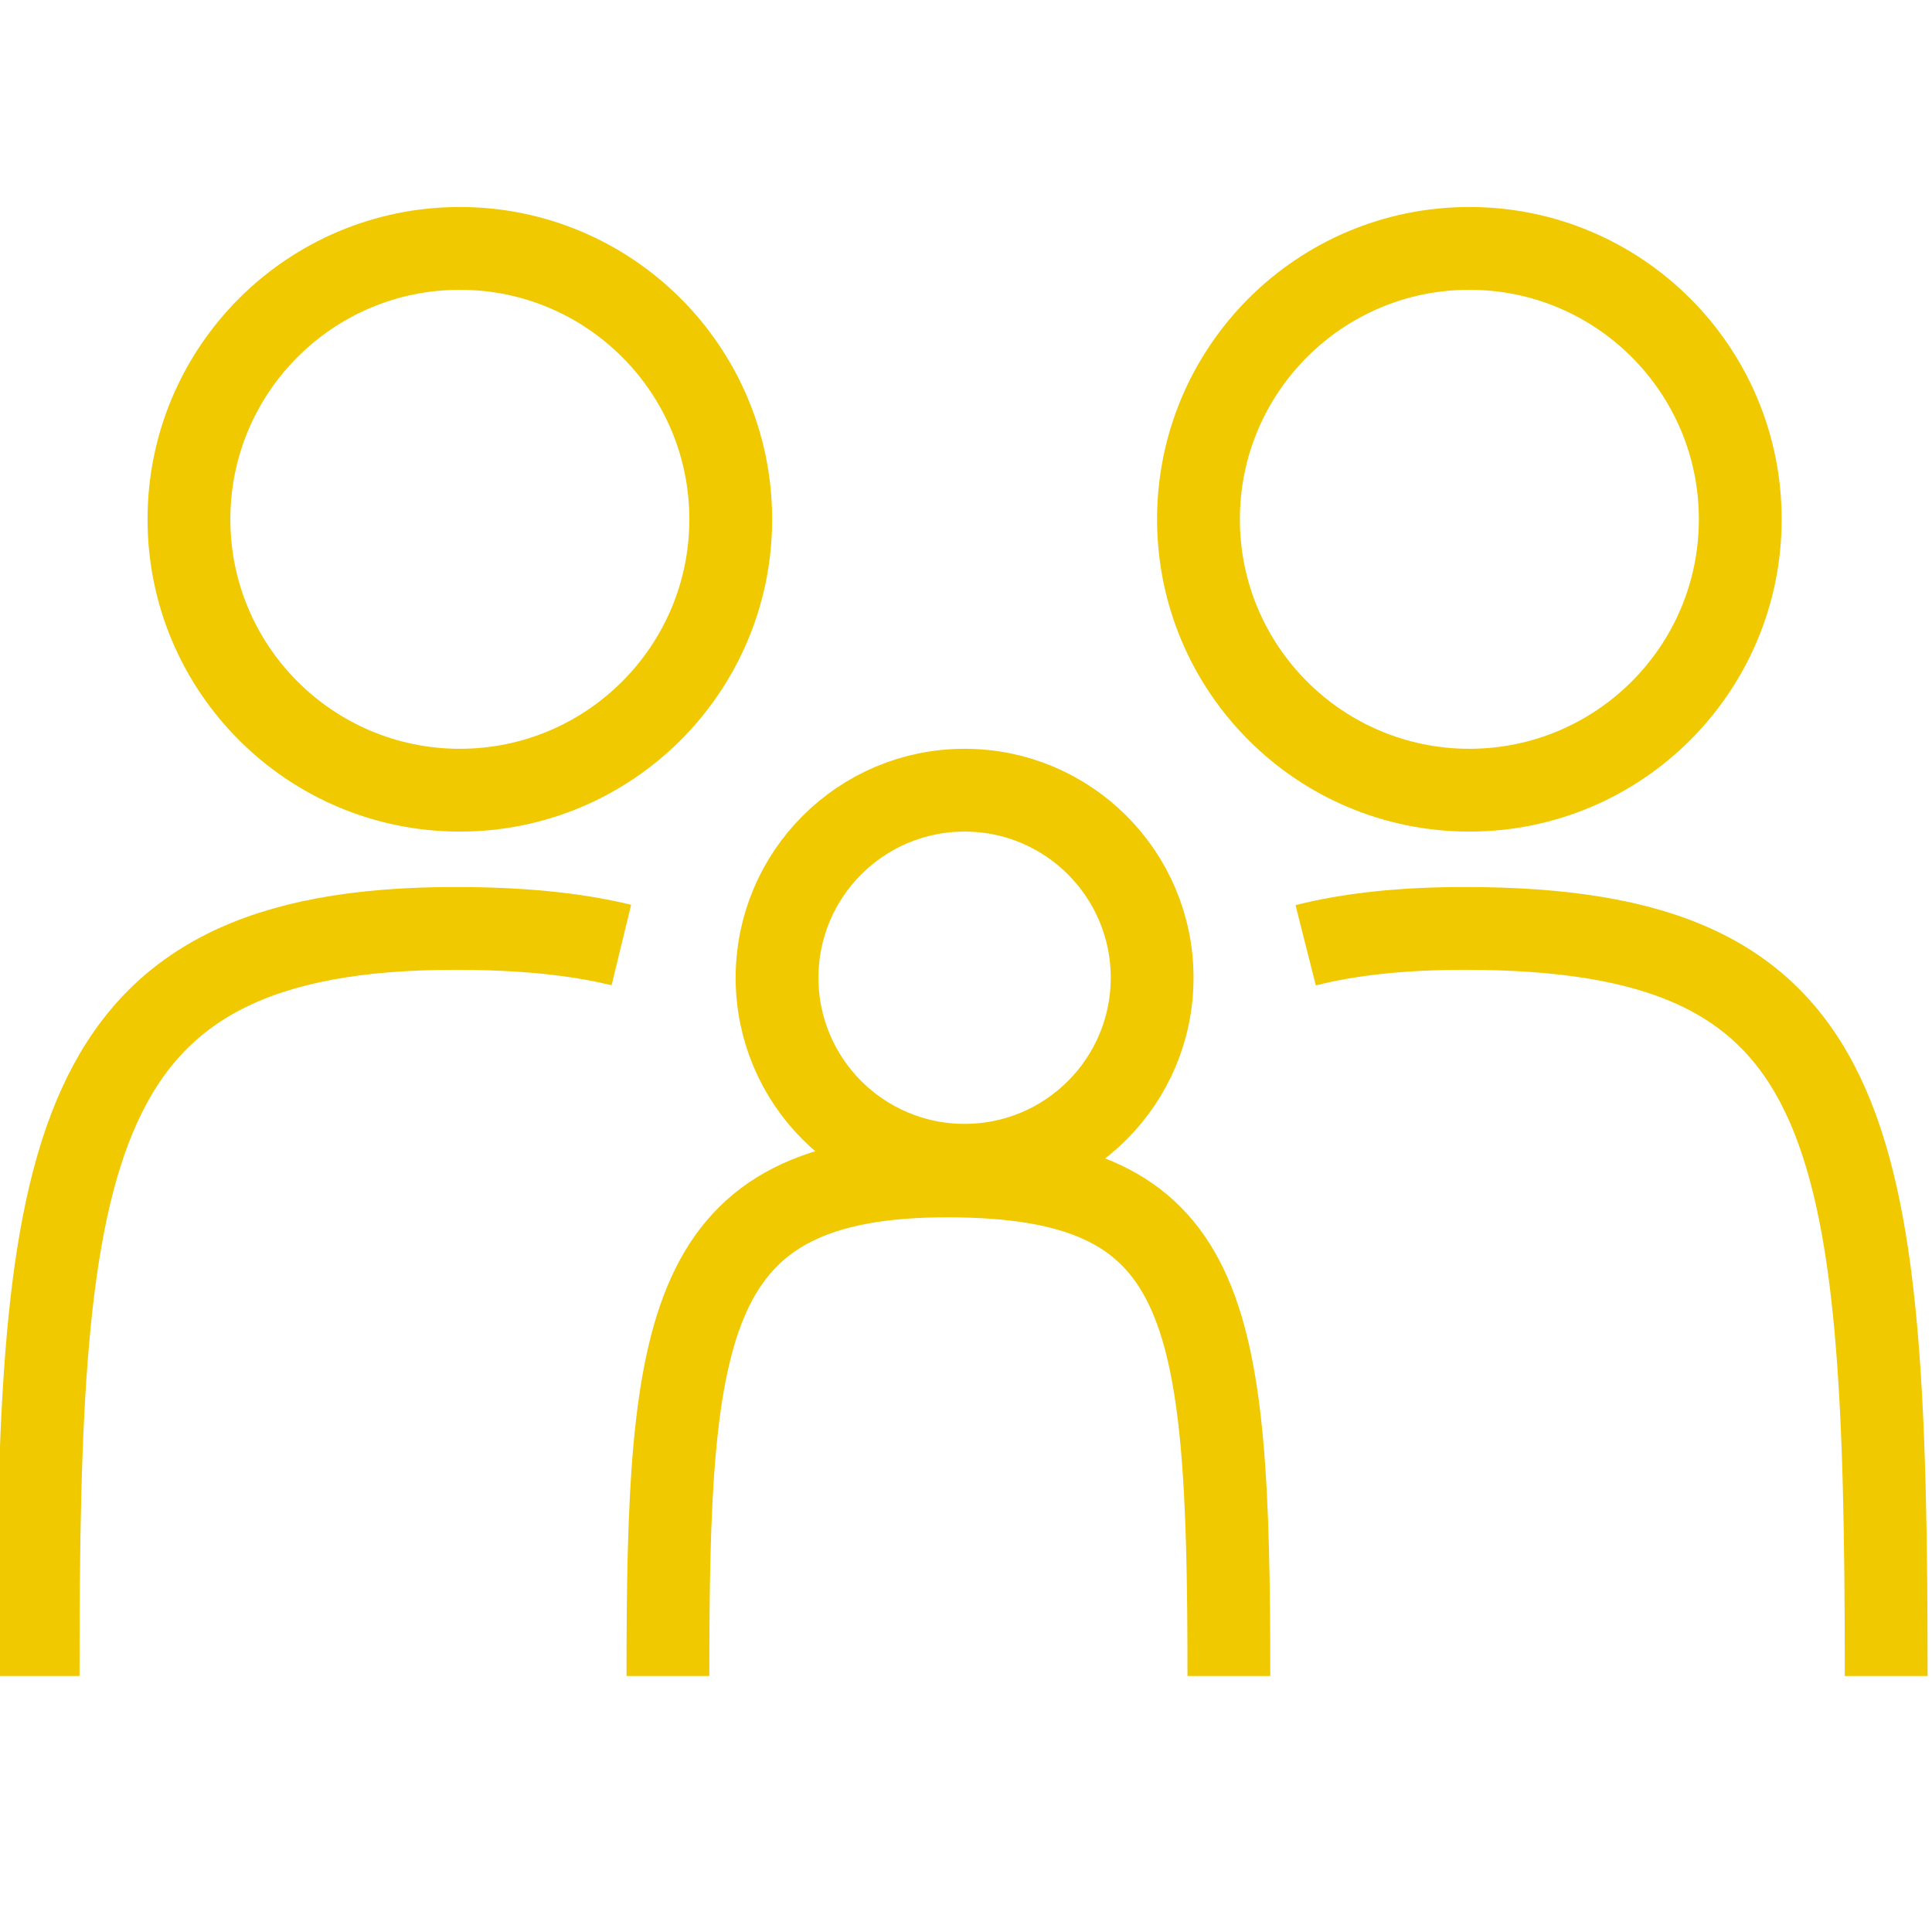
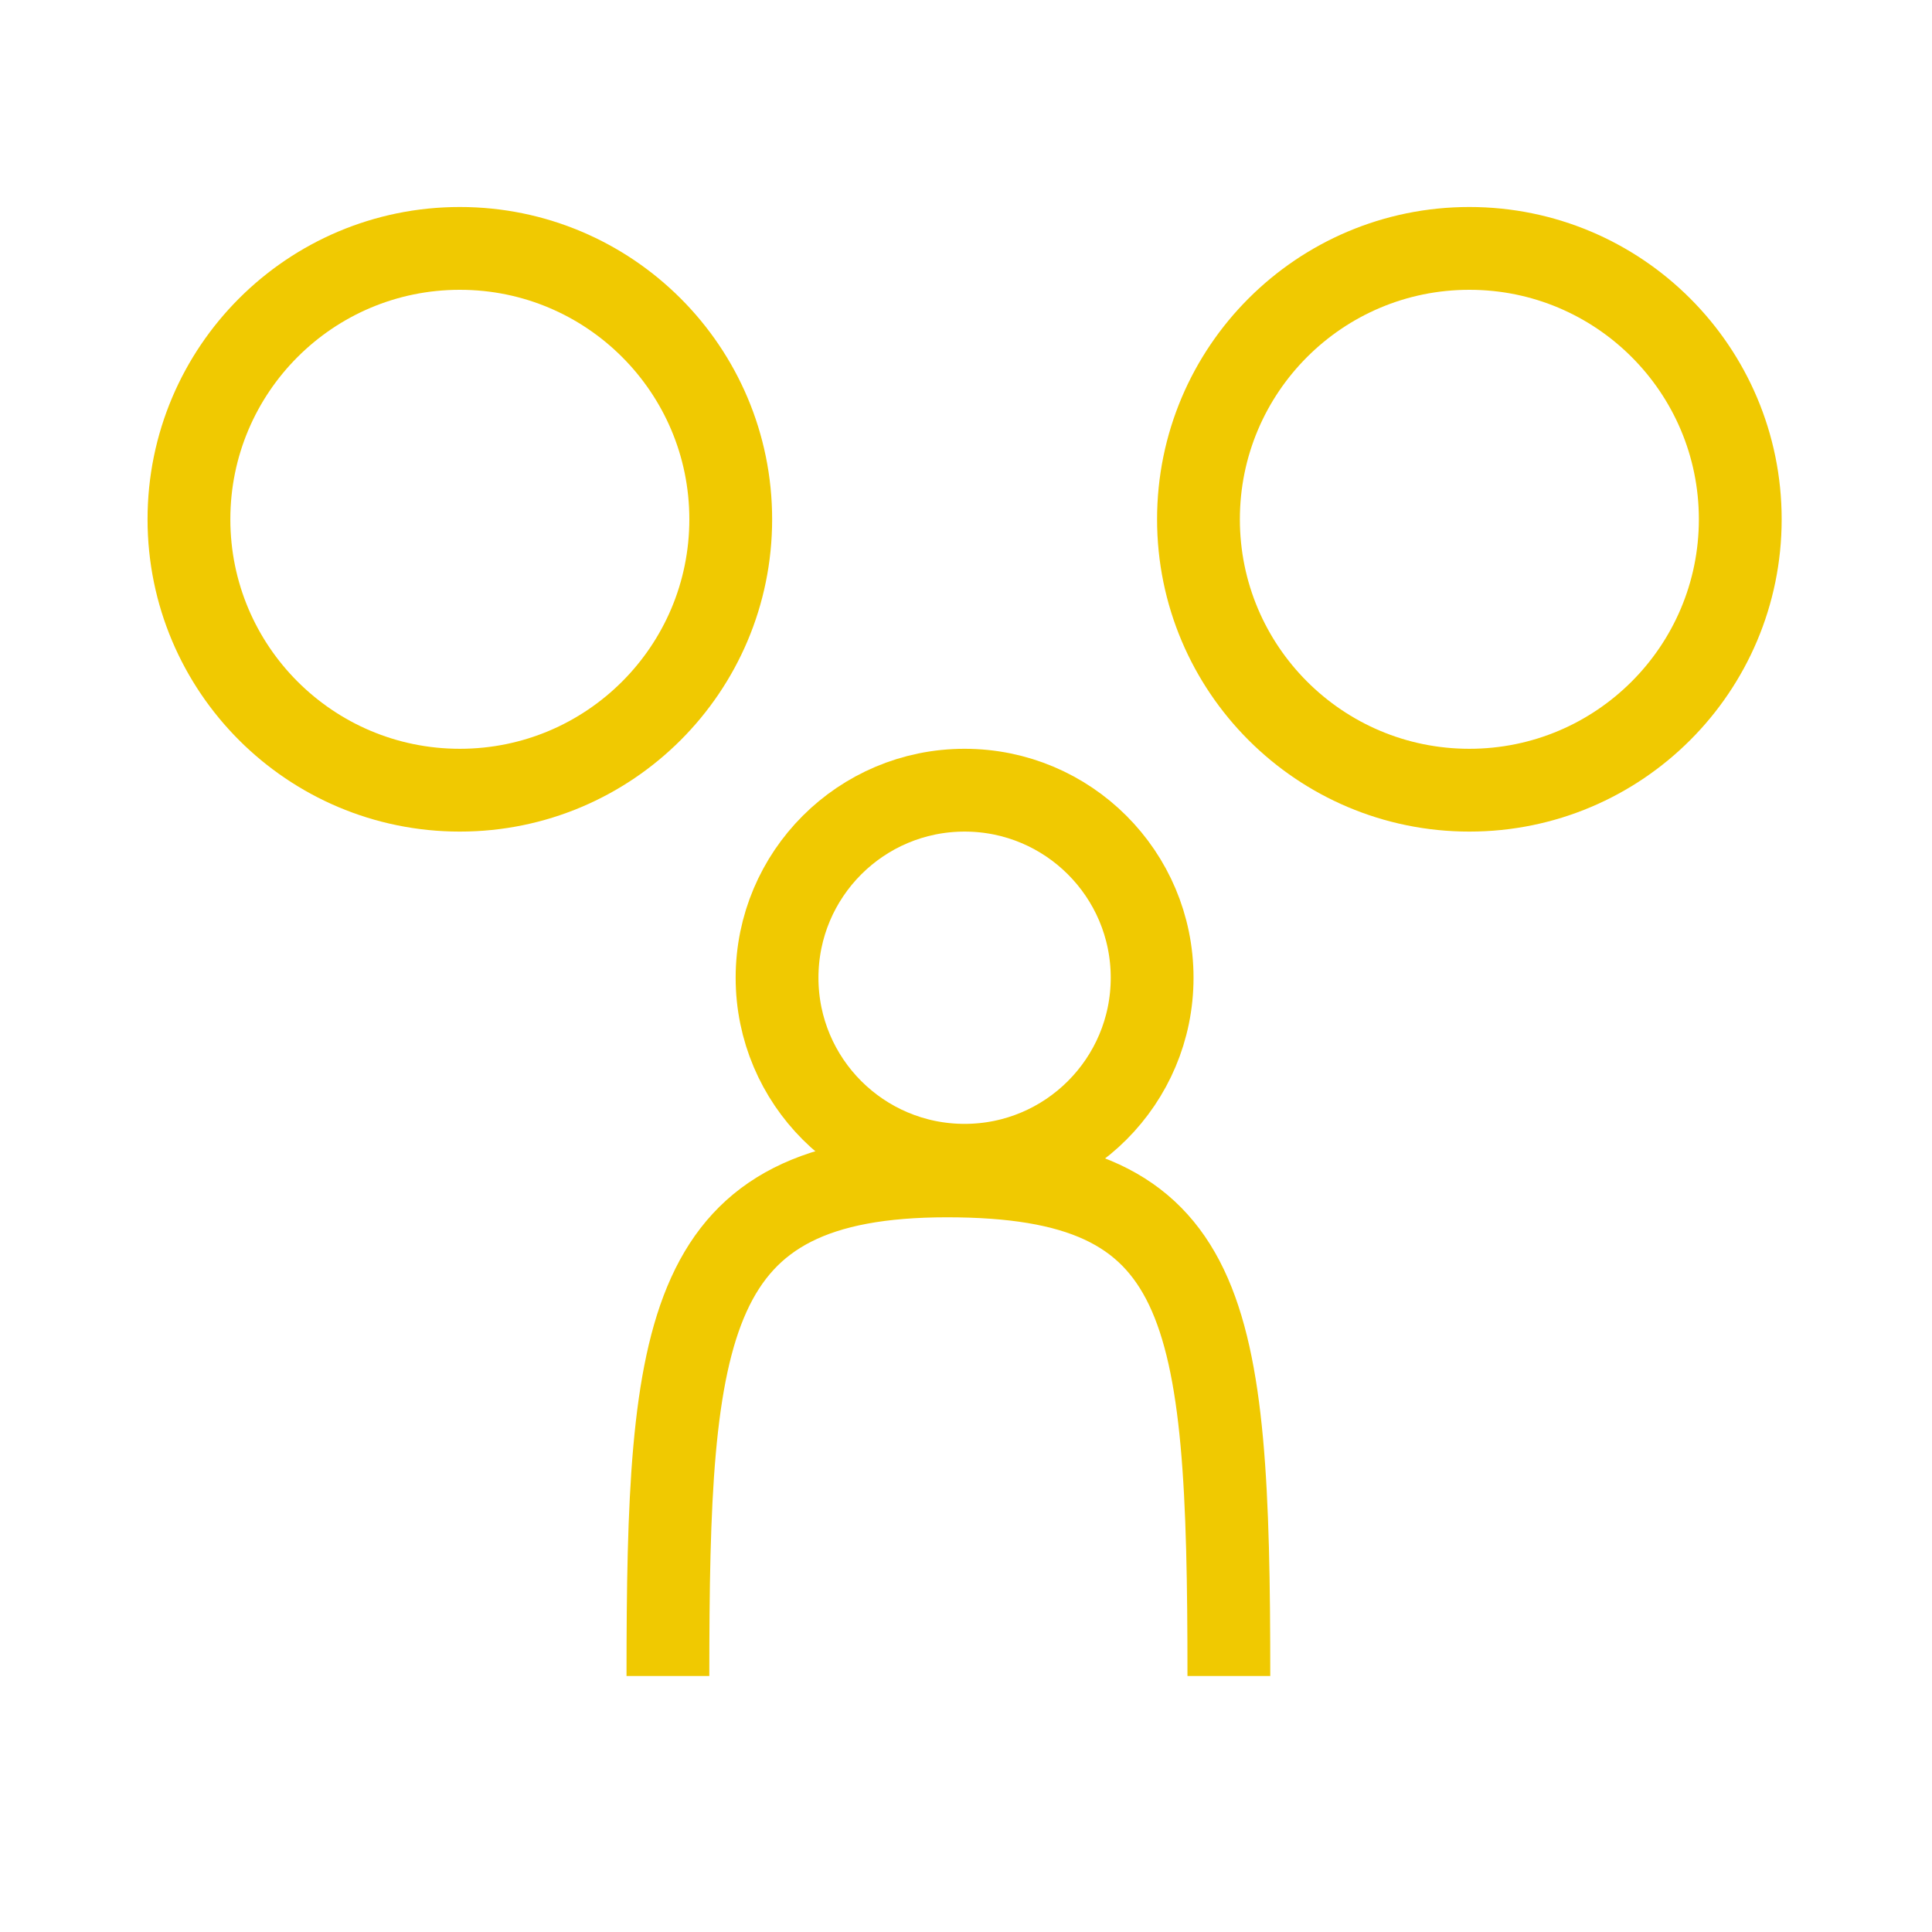
<svg xmlns="http://www.w3.org/2000/svg" width="70px" height="70px" viewBox="0 0 70 70" version="1.1">
  <title>icons/family</title>
  <g id="icons/family" stroke="none" stroke-width="1" fill="none" fill-rule="evenodd">
-     <path d="M1.381,60.725 C1.381,41.741 2.263,33.638 16.495,33.638 C18.842,33.638 20.829,33.83 22.513,34.24" id="Path" stroke="#F0C901" stroke-width="3" />
-     <path d="M47.307,34.249 C48.932,33.838 50.838,33.638 53.073,33.638 C67.305,33.638 68.34,40.69 68.34,60.725" id="Path" stroke="#F0C901" stroke-width="3" />
    <path d="M24.2,60.725 C24.2,48.025 24.79,42.605 34.311,42.605 C43.832,42.605 44.524,47.322 44.524,60.725" id="Path-143-Copy-2" stroke="#F0C901" stroke-width="3" />
    <circle id="Oval-Copy-3" stroke="#F0C901" stroke-width="3" cx="53.238" cy="18.815" r="9.815" />
    <circle id="Oval-Copy-3" stroke="#F0C901" stroke-width="3" cx="34.949" cy="35.425" r="6.795" />
    <circle id="Oval-Copy-3" stroke="#F0C901" stroke-width="3" cx="16.661" cy="18.815" r="9.815" />
  </g>
</svg>